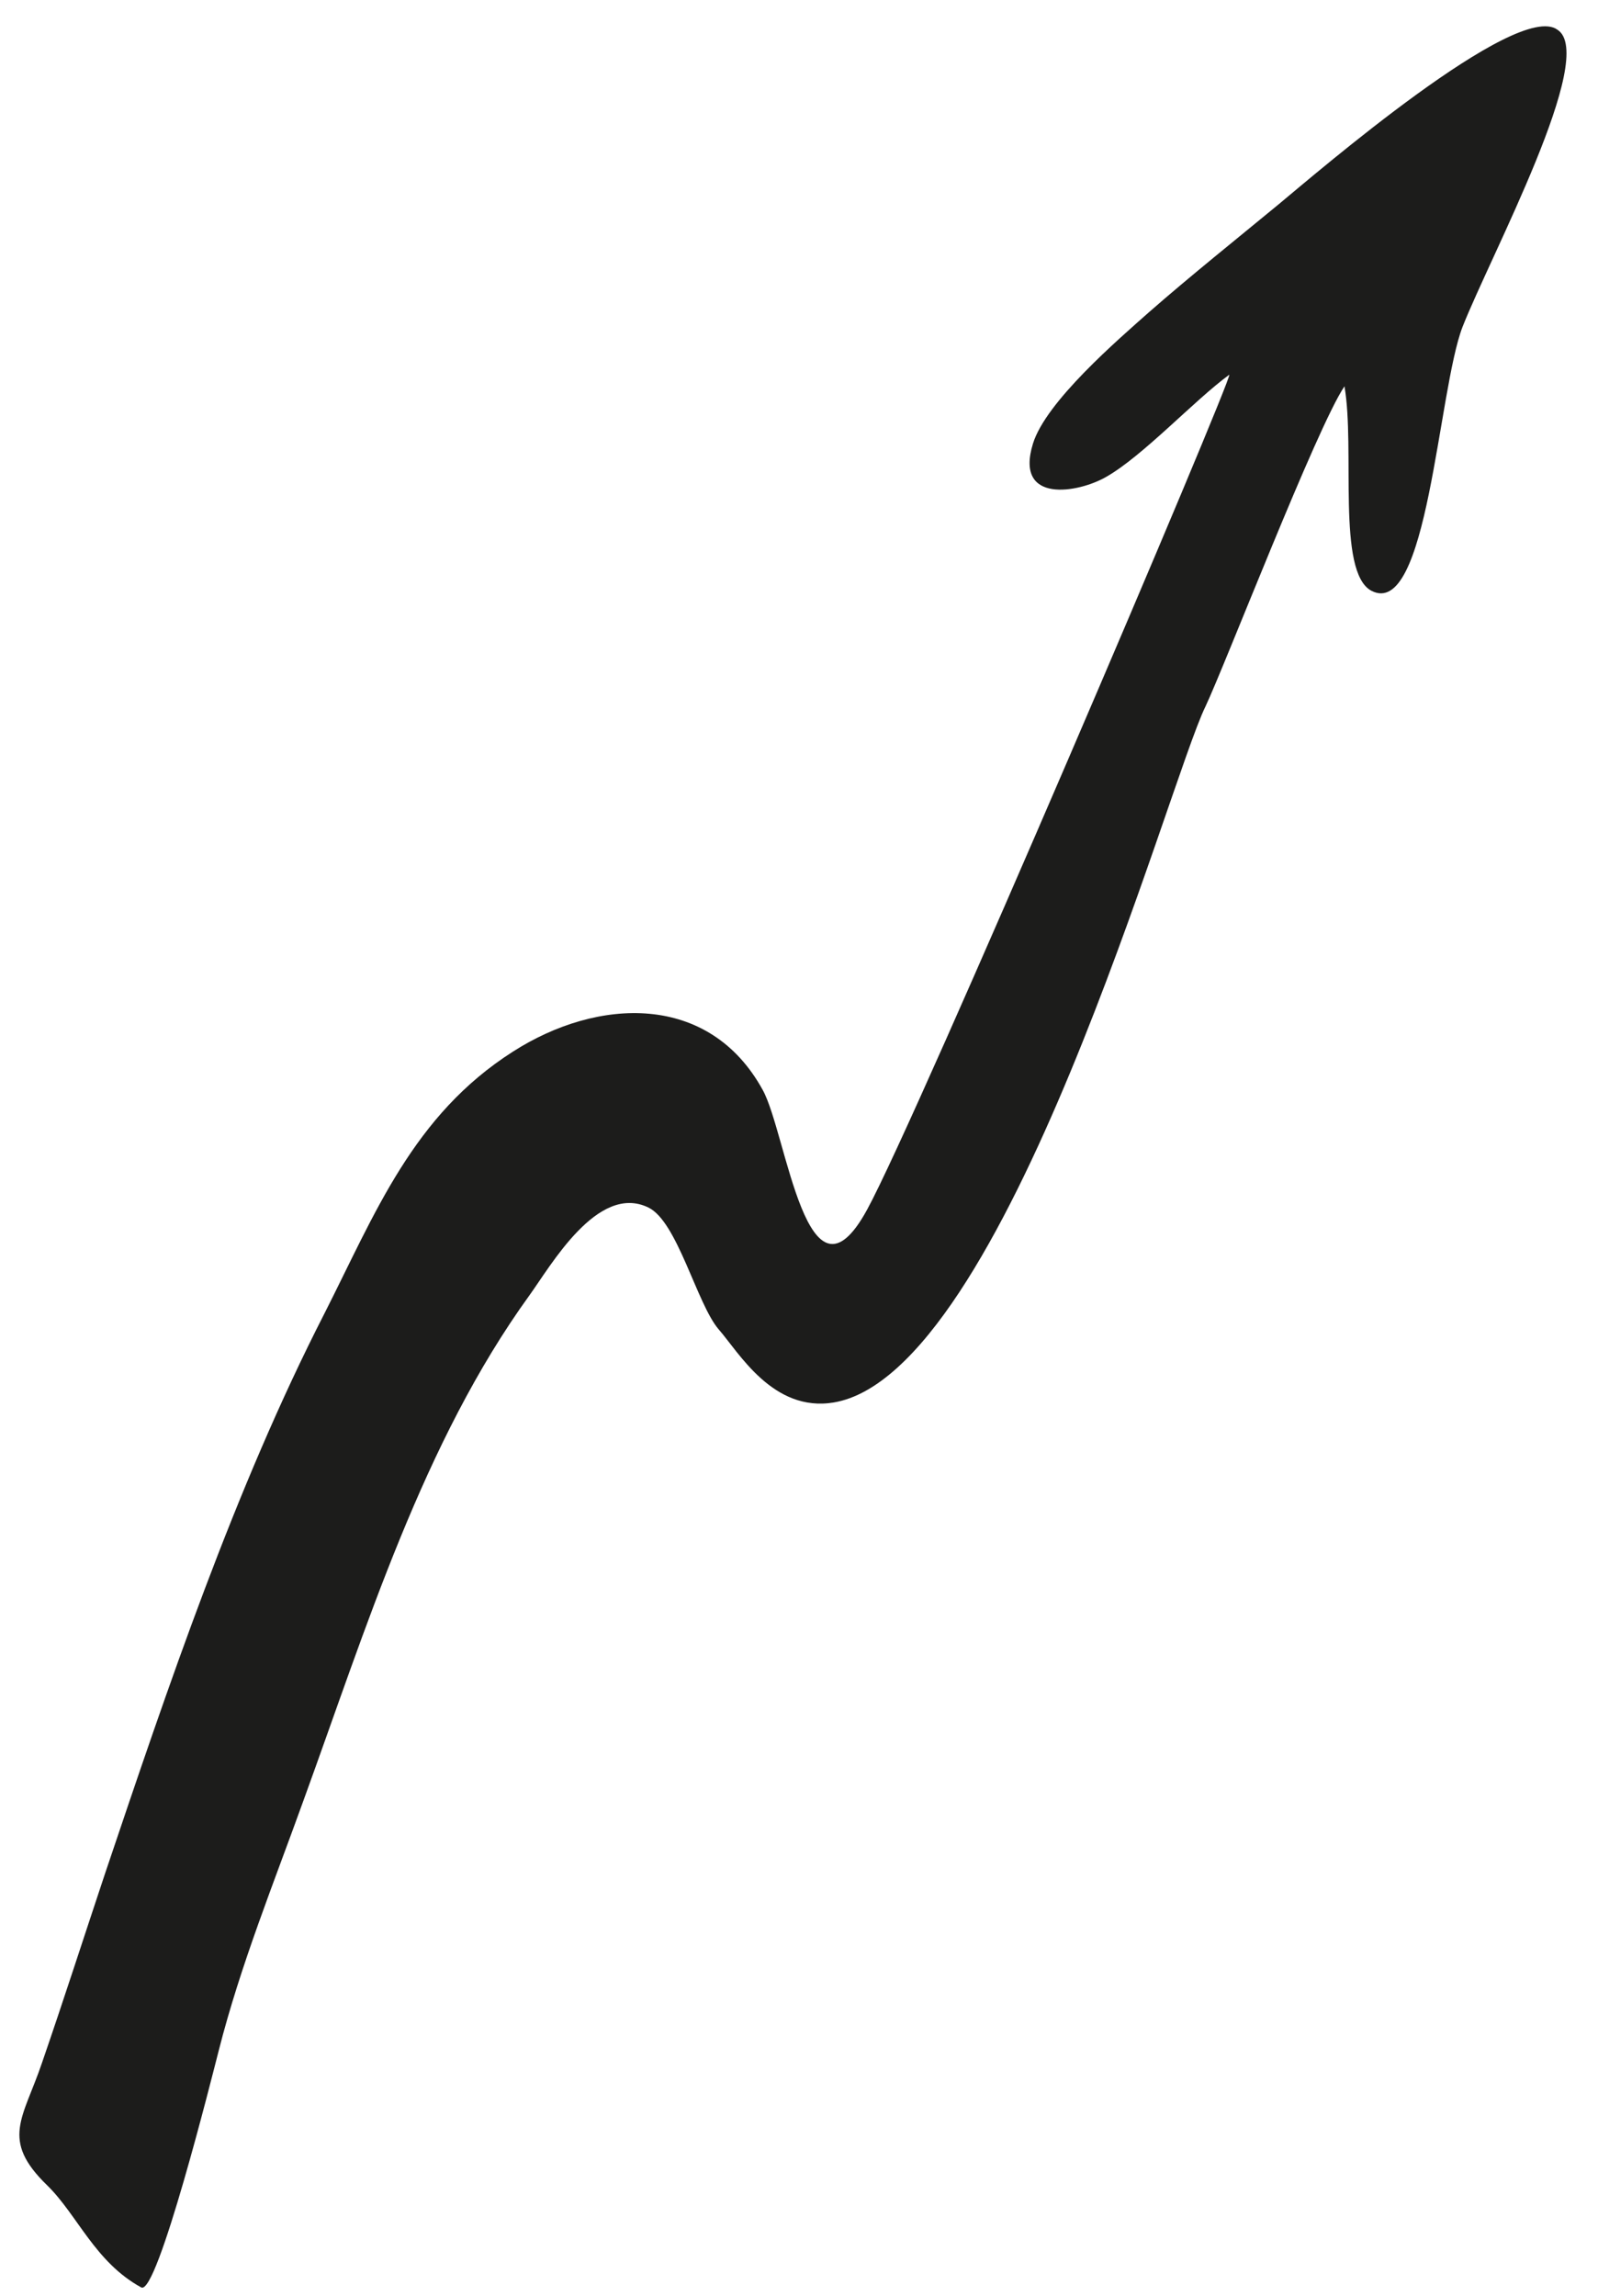
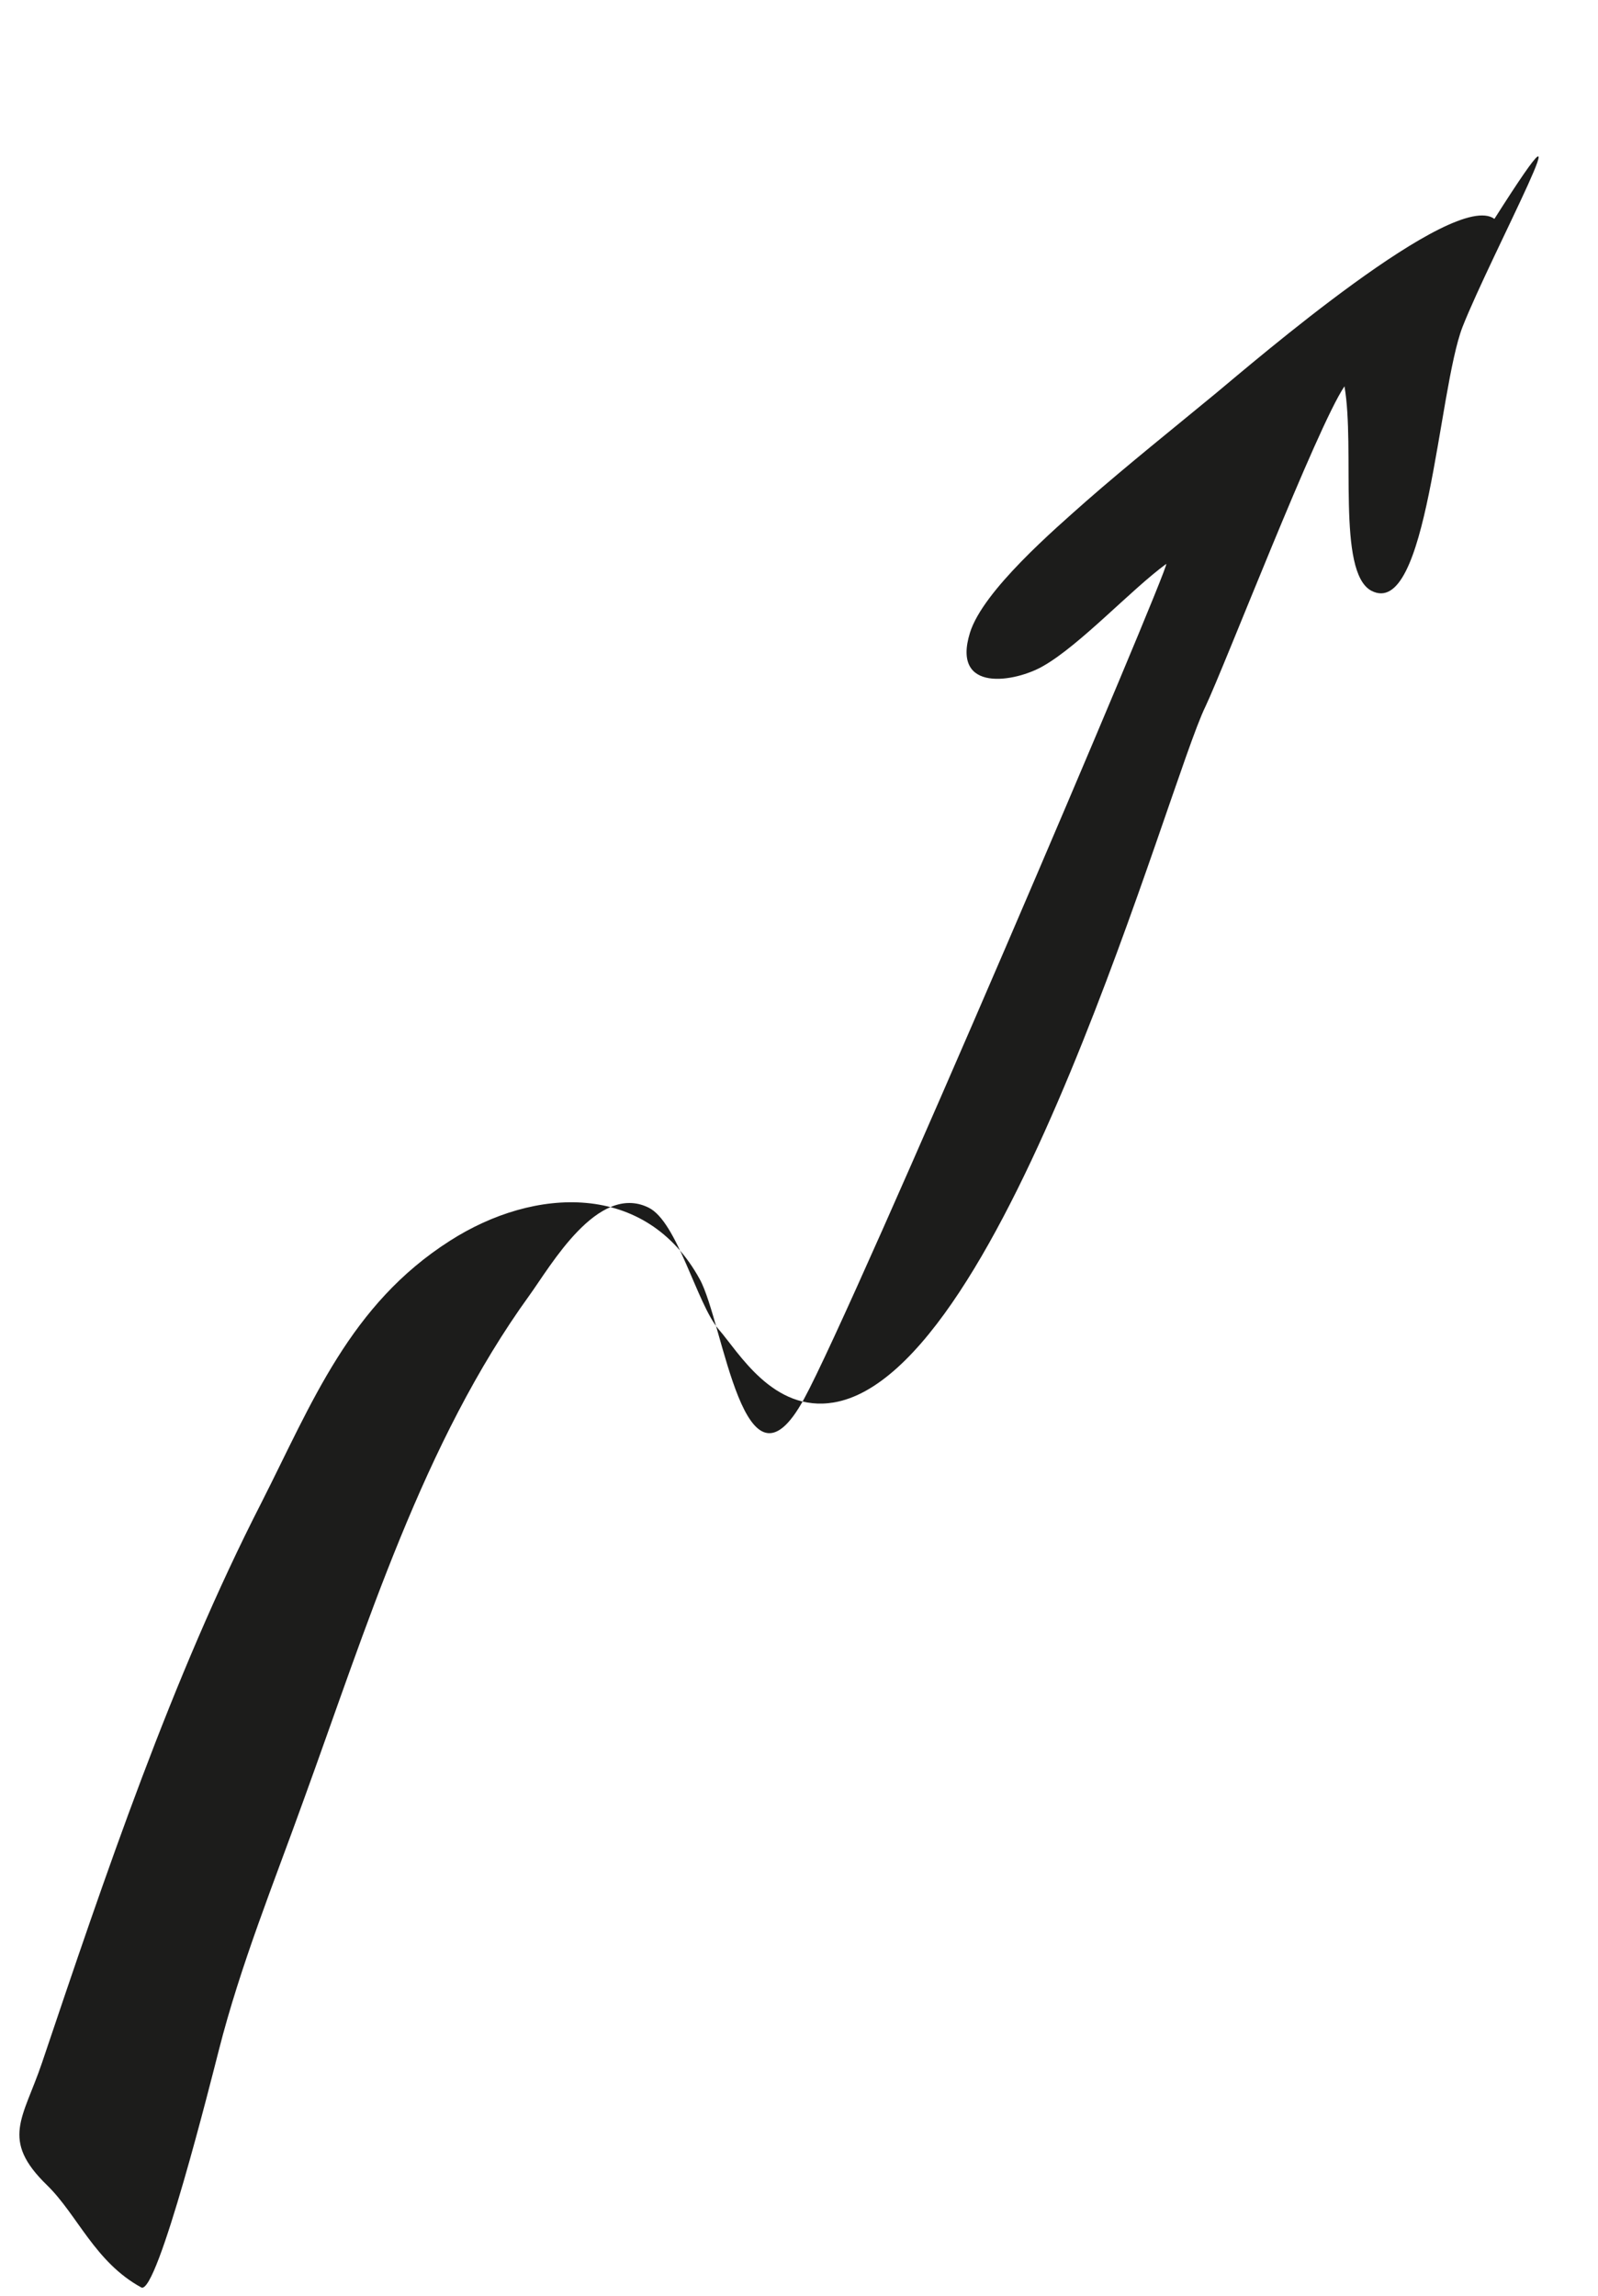
<svg xmlns="http://www.w3.org/2000/svg" fill="#000000" height="316.8" preserveAspectRatio="xMidYMid meet" version="1" viewBox="-2.8 -3.4 220.6 316.8" width="220.6" zoomAndPan="magnify">
  <g id="change1_1">
-     <path d="M199.1,41.7c-3.4,8.8-4.8,40.5-12.6,36.4c-4.8-2.6-2.2-19.6-3.7-28.2c-3.8,5.6-16.5,38.5-19.2,44.2 c-5.1,10.4-27.5,92-51.3,96c-8.4,1.4-13.1-6.9-15.9-10.1c-3-3.5-5.7-14.9-9.7-16.8c-7-3.4-13.5,8.1-16.4,12.1 c-14.7,20.3-22.5,45.8-31.2,69.7c-4.1,11.4-8.7,22.7-11.7,34.5c-0.9,3.5-8.5,33.9-10.7,32.7c-6.4-3.5-8.8-10-13-14.1 c-6.5-6.3-3.3-9.2-0.7-16.9c3-8.7,5.8-17.4,8.7-26.1c8.7-25.8,17.9-53.1,30.3-77.3c7-13.8,12.2-27.3,26-36.1 c11.7-7.5,27.1-8.2,34.5,5.3c3.3,6,6.1,31.7,14.4,16.5c6.9-12.6,50.5-114.8,50-115.2c-4.8,3.5-11.9,11.2-17,14.1 c-3.8,2.2-12.7,3.8-10.1-4.6c1.8-5.8,11.7-14.3,16.1-18.2c5.6-4.9,12.1-10.1,17.8-14.8c5.2-4.3,32.9-28.2,38.5-24.1 C217.8,4.3,203,31.8,199.1,41.7z" fill="#1c1c1b" />
+     <path d="M199.1,41.7c-3.4,8.8-4.8,40.5-12.6,36.4c-4.8-2.6-2.2-19.6-3.7-28.2c-3.8,5.6-16.5,38.5-19.2,44.2 c-5.1,10.4-27.5,92-51.3,96c-8.4,1.4-13.1-6.9-15.9-10.1c-3-3.5-5.7-14.9-9.7-16.8c-7-3.4-13.5,8.1-16.4,12.1 c-14.7,20.3-22.5,45.8-31.2,69.7c-4.1,11.4-8.7,22.7-11.7,34.5c-0.9,3.5-8.5,33.9-10.7,32.7c-6.4-3.5-8.8-10-13-14.1 c-6.5-6.3-3.3-9.2-0.7-16.9c8.7-25.8,17.9-53.1,30.3-77.3c7-13.8,12.2-27.3,26-36.1 c11.7-7.5,27.1-8.2,34.5,5.3c3.3,6,6.1,31.7,14.4,16.5c6.9-12.6,50.5-114.8,50-115.2c-4.8,3.5-11.9,11.2-17,14.1 c-3.8,2.2-12.7,3.8-10.1-4.6c1.8-5.8,11.7-14.3,16.1-18.2c5.6-4.9,12.1-10.1,17.8-14.8c5.2-4.3,32.9-28.2,38.5-24.1 C217.8,4.3,203,31.8,199.1,41.7z" fill="#1c1c1b" />
  </g>
</svg>